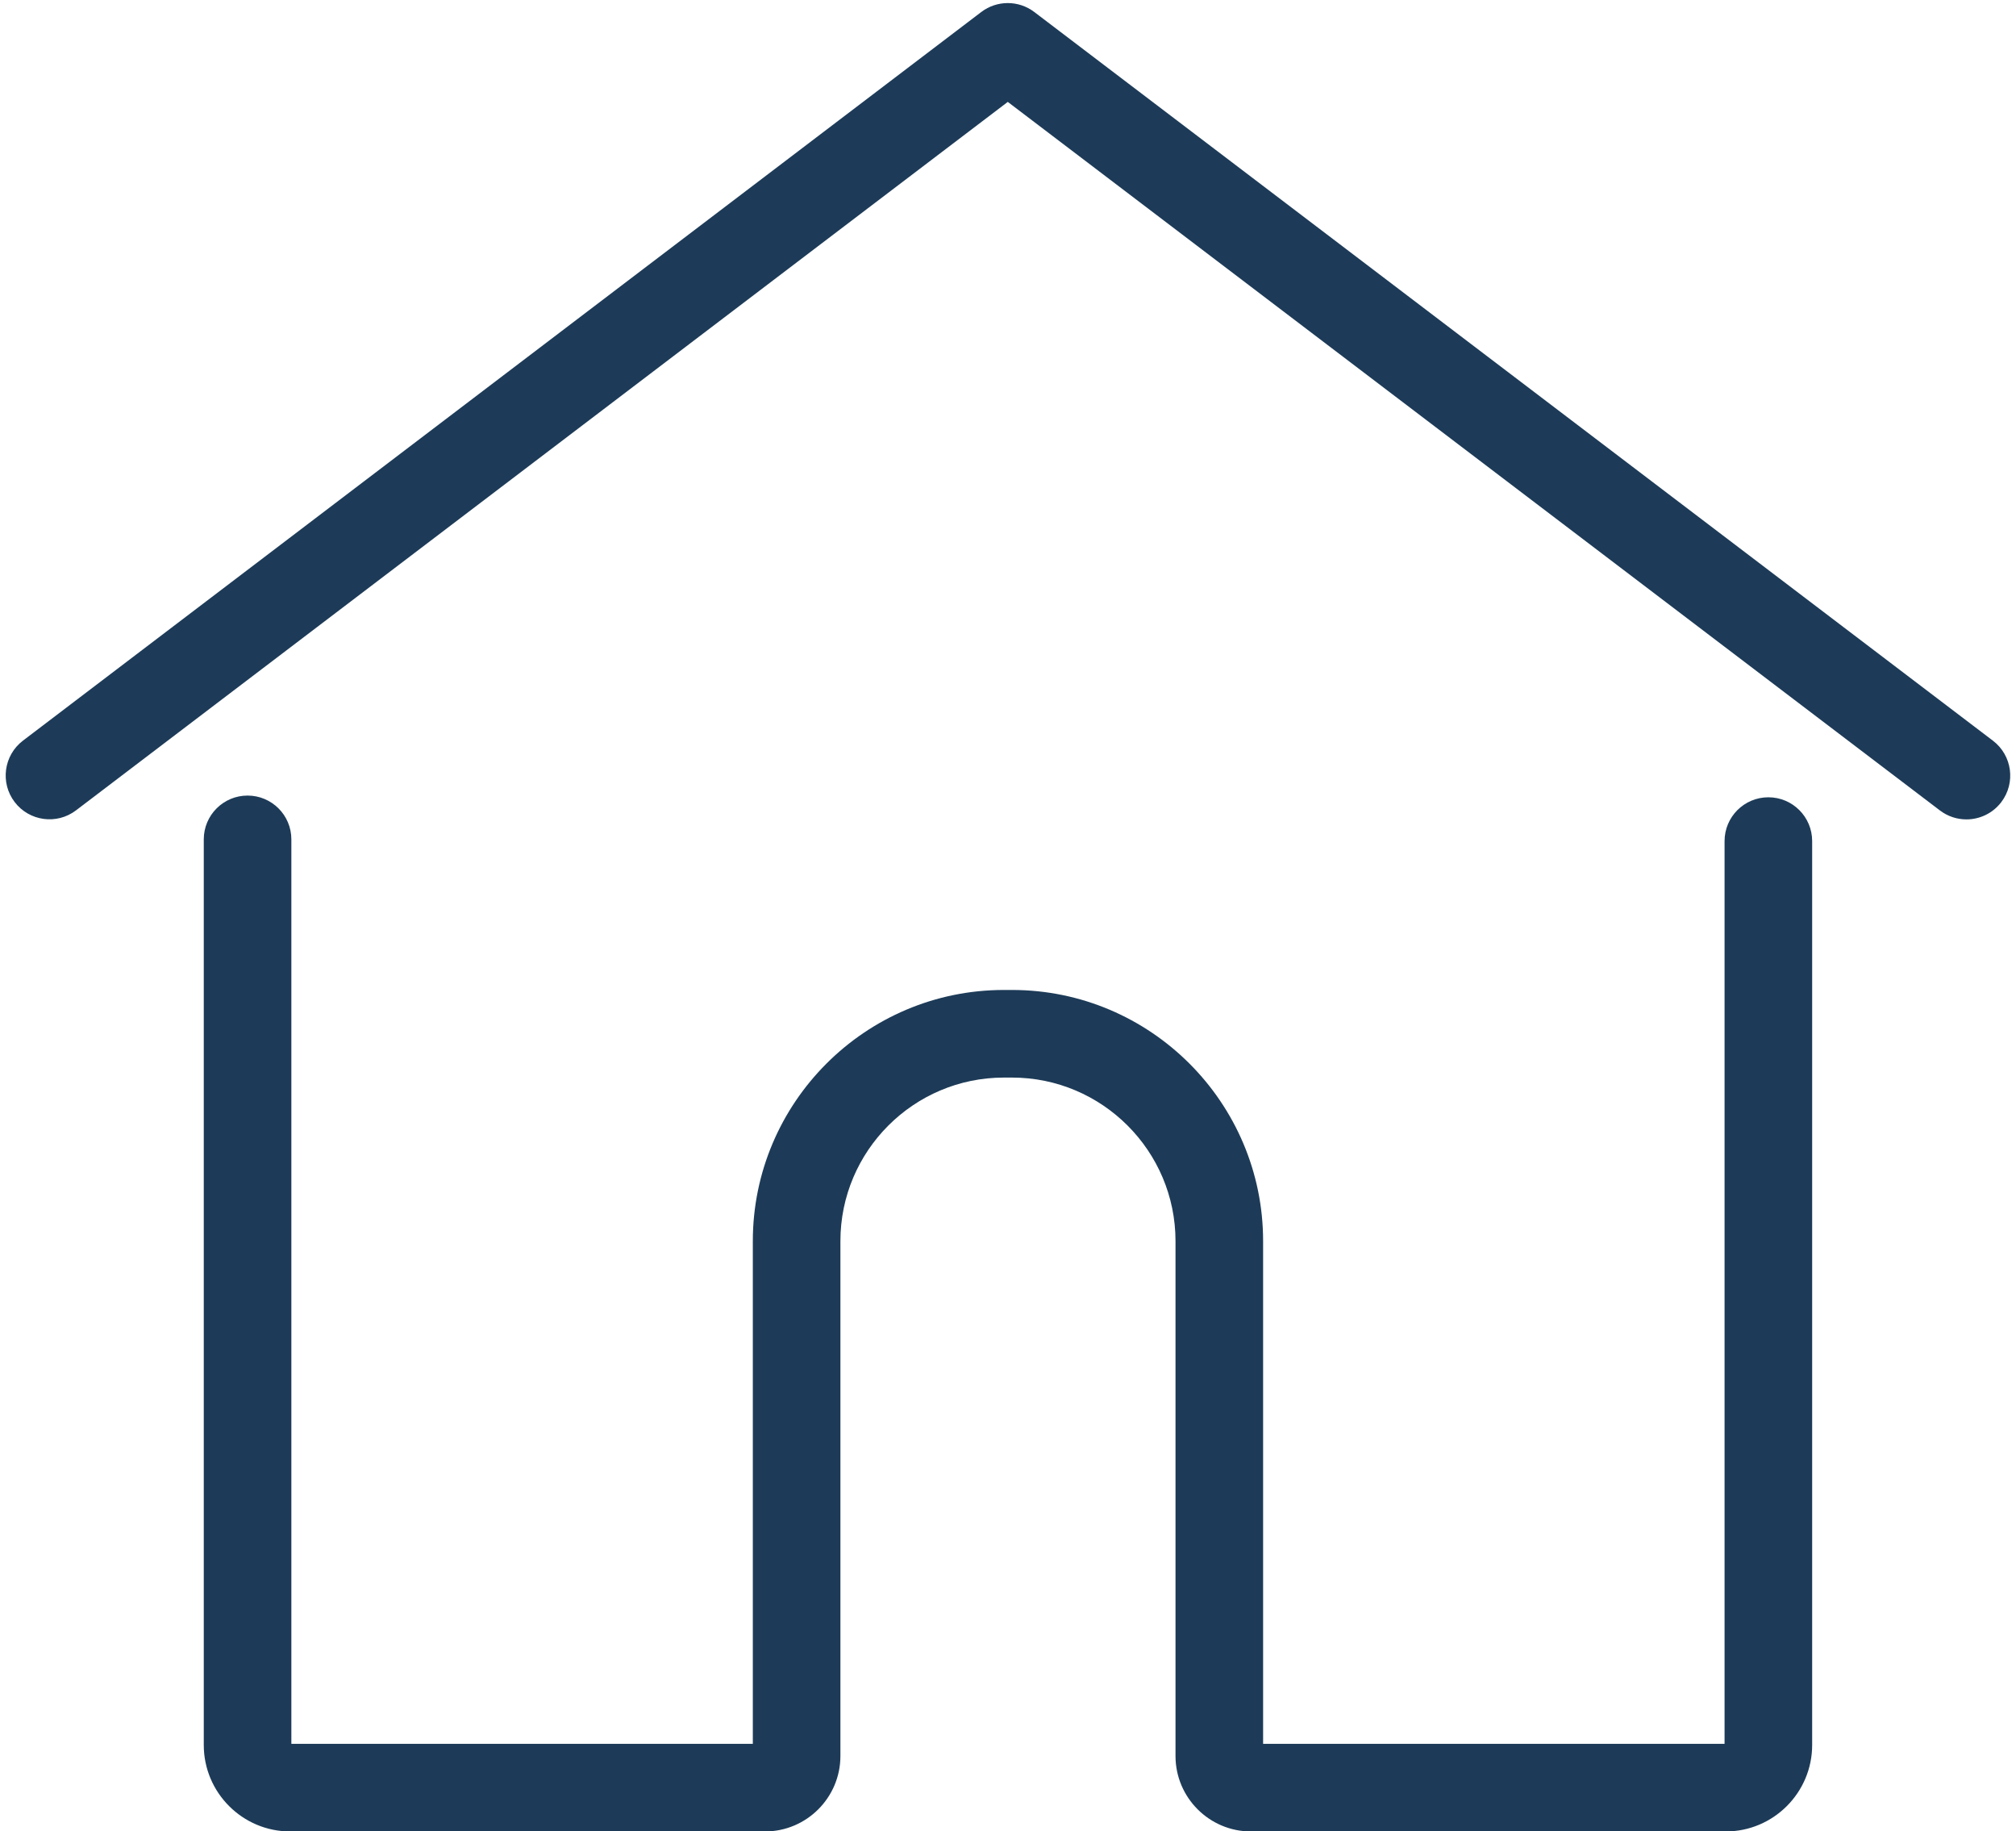
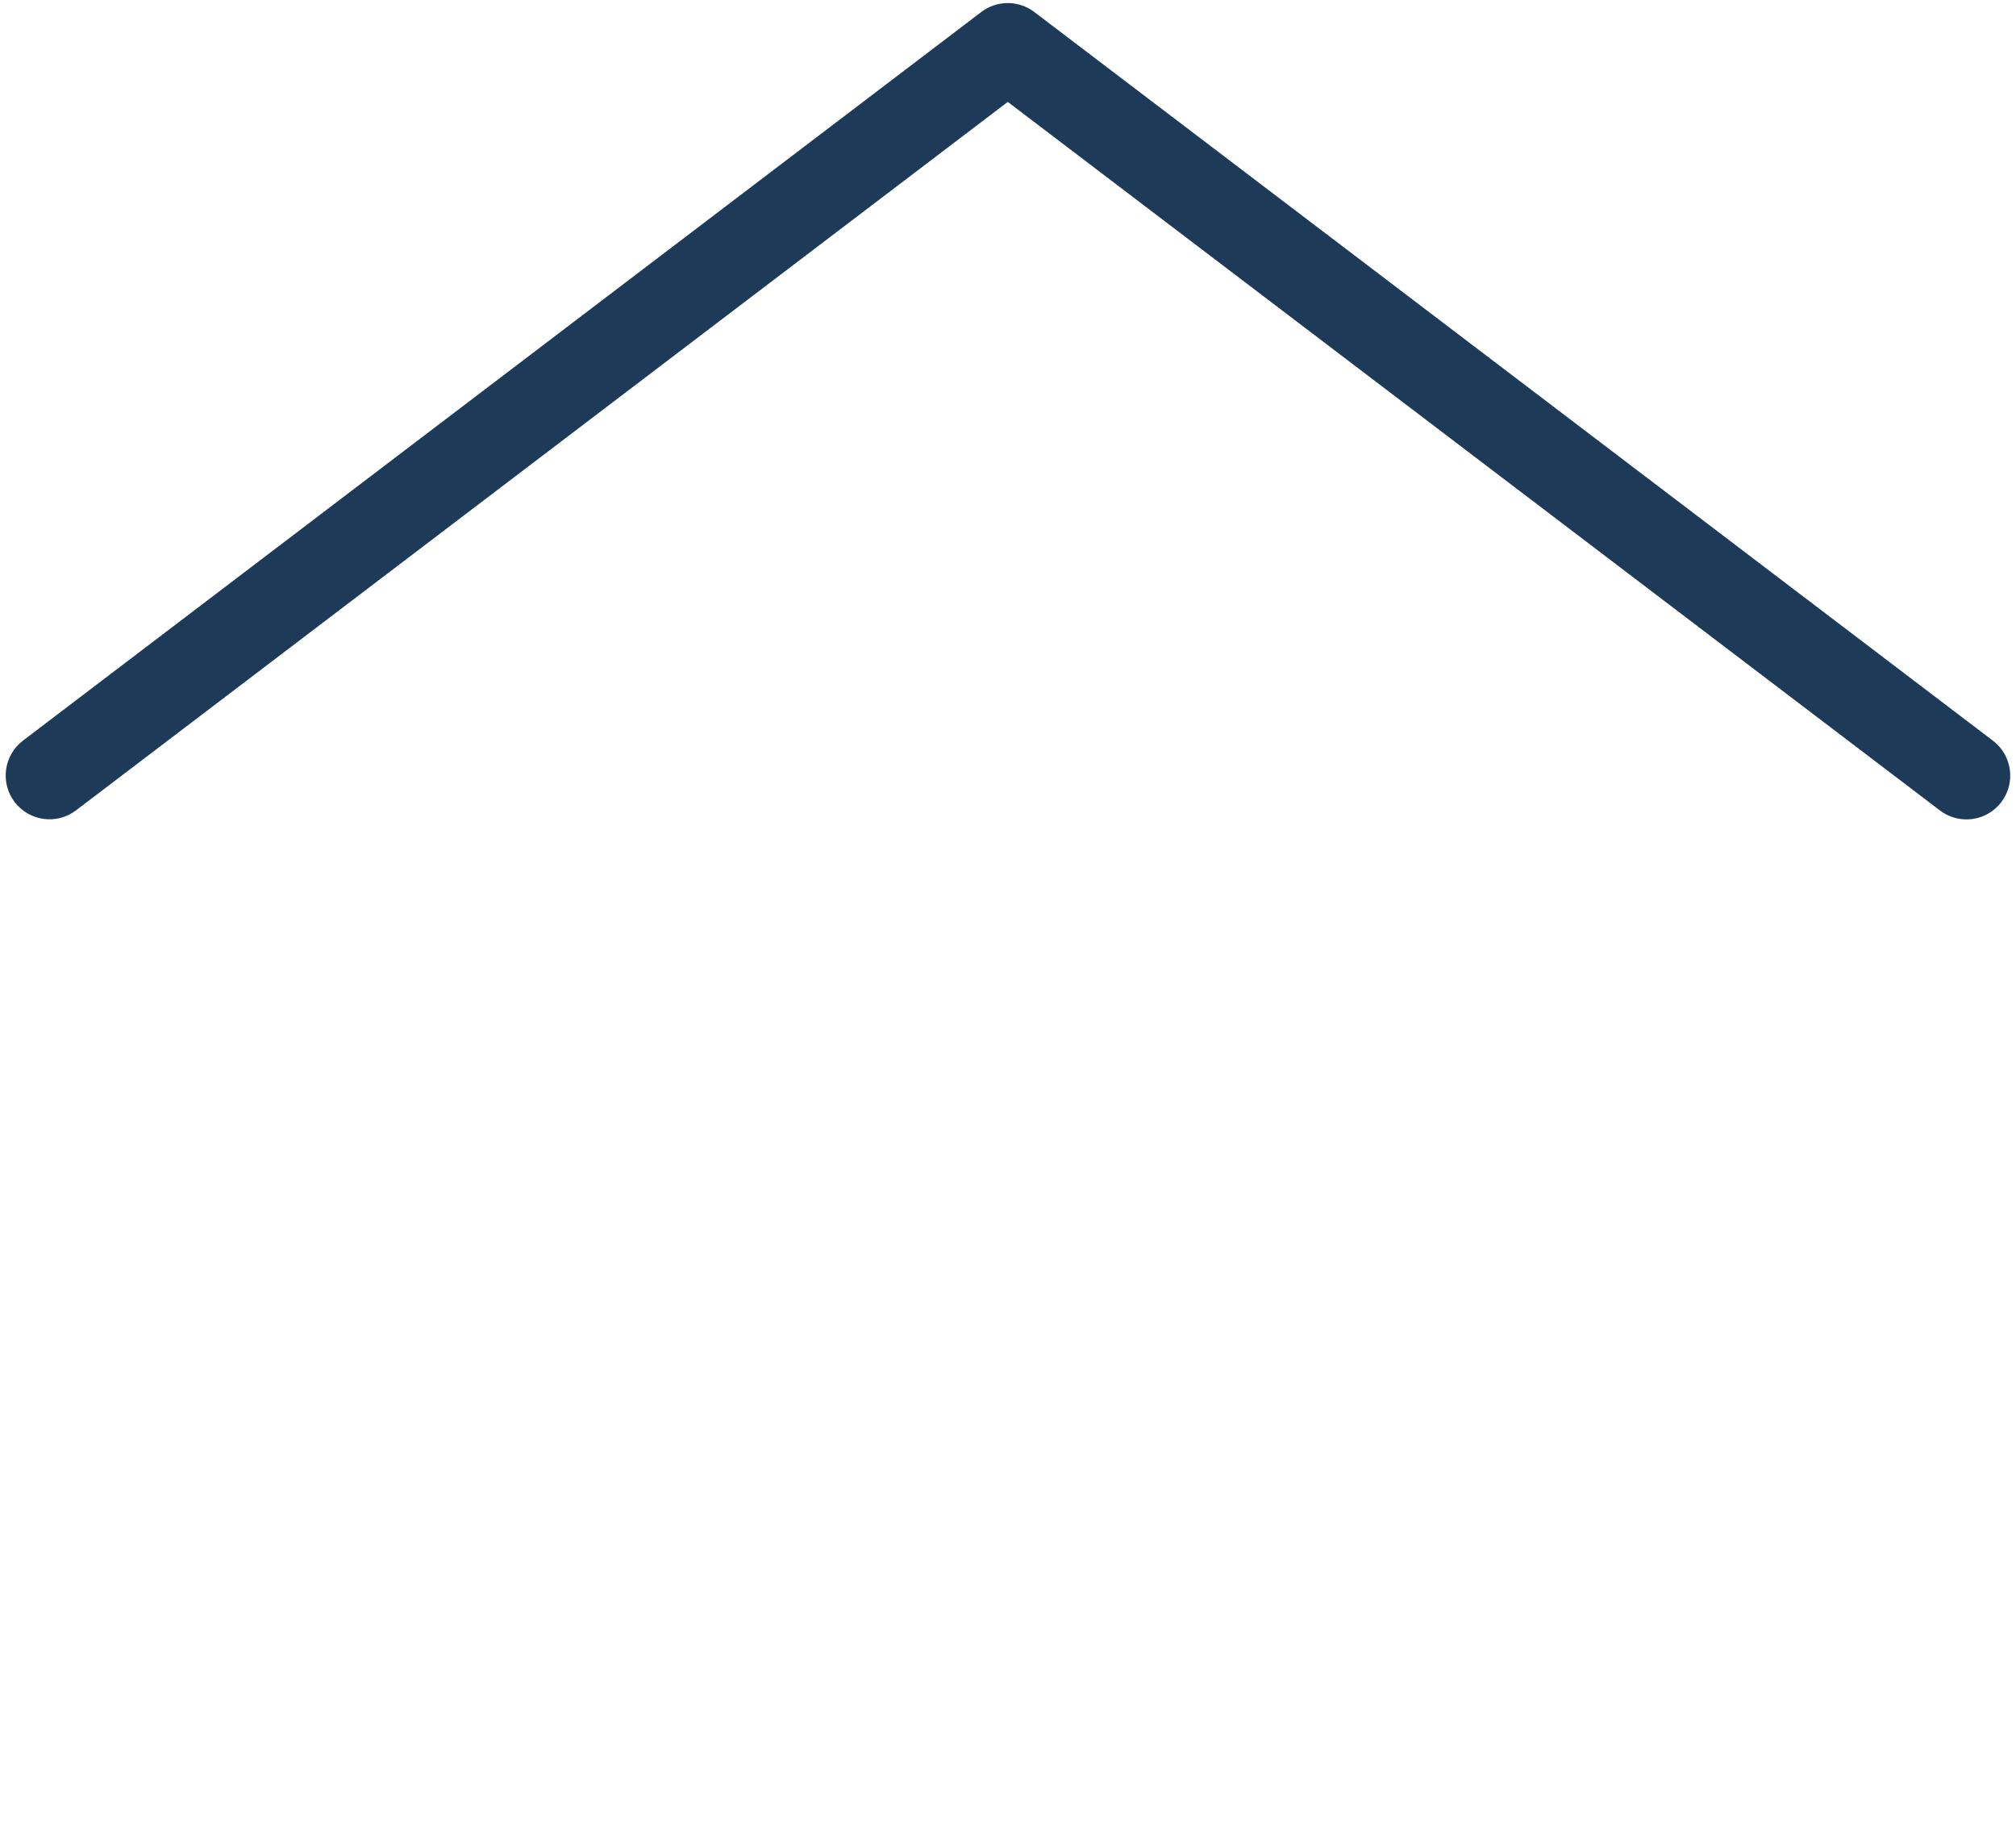
<svg xmlns="http://www.w3.org/2000/svg" fill="#000000" height="418" preserveAspectRatio="xMidYMid meet" version="1" viewBox="-1.3 -0.7 460.3 418.0" width="460.3" zoomAndPan="magnify">
  <g>
    <g>
      <g fill="#1d3b58" id="change1_1">
-         <path d="M392.719,417.356h-108.395c-9.499,0-17.228-7.729-17.228-17.228v-117.522c0-20.586-16.748-37.334-37.335-37.334h-1.842c-20.586,0-37.334,16.748-37.334,37.334v117.522c0,9.5-7.729,17.228-17.229,17.228H64.964c-10.884,0-19.739-8.855-19.739-19.739V190.9c0-5.523,4.478-10,10-10s10,4.477,10,10v206.457h105.362v-114.75c0-31.614,25.72-57.334,57.334-57.334h1.842c31.614,0,57.335,25.72,57.335,57.334v114.75h105.361V191.292c0-5.523,4.478-10,10-10s10,4.477,10,10v206.325c0,10.884-8.855,19.739-19.739,19.739Z" />
        <path d="M447.675,186.338c-2.108,0-4.234-.664-6.043-2.039L228.801,22.561,16.052,184.279c-4.397,3.344-10.67,2.486-14.013-1.909-3.343-4.397-2.487-10.671,1.909-14.013L222.749,2.039c3.576-2.719,8.526-2.719,12.103,0l218.882,166.337c4.397,3.342,5.253,9.615,1.911,14.013-1.967,2.588-4.951,3.95-7.97,3.95Z" />
      </g>
    </g>
  </g>
</svg>